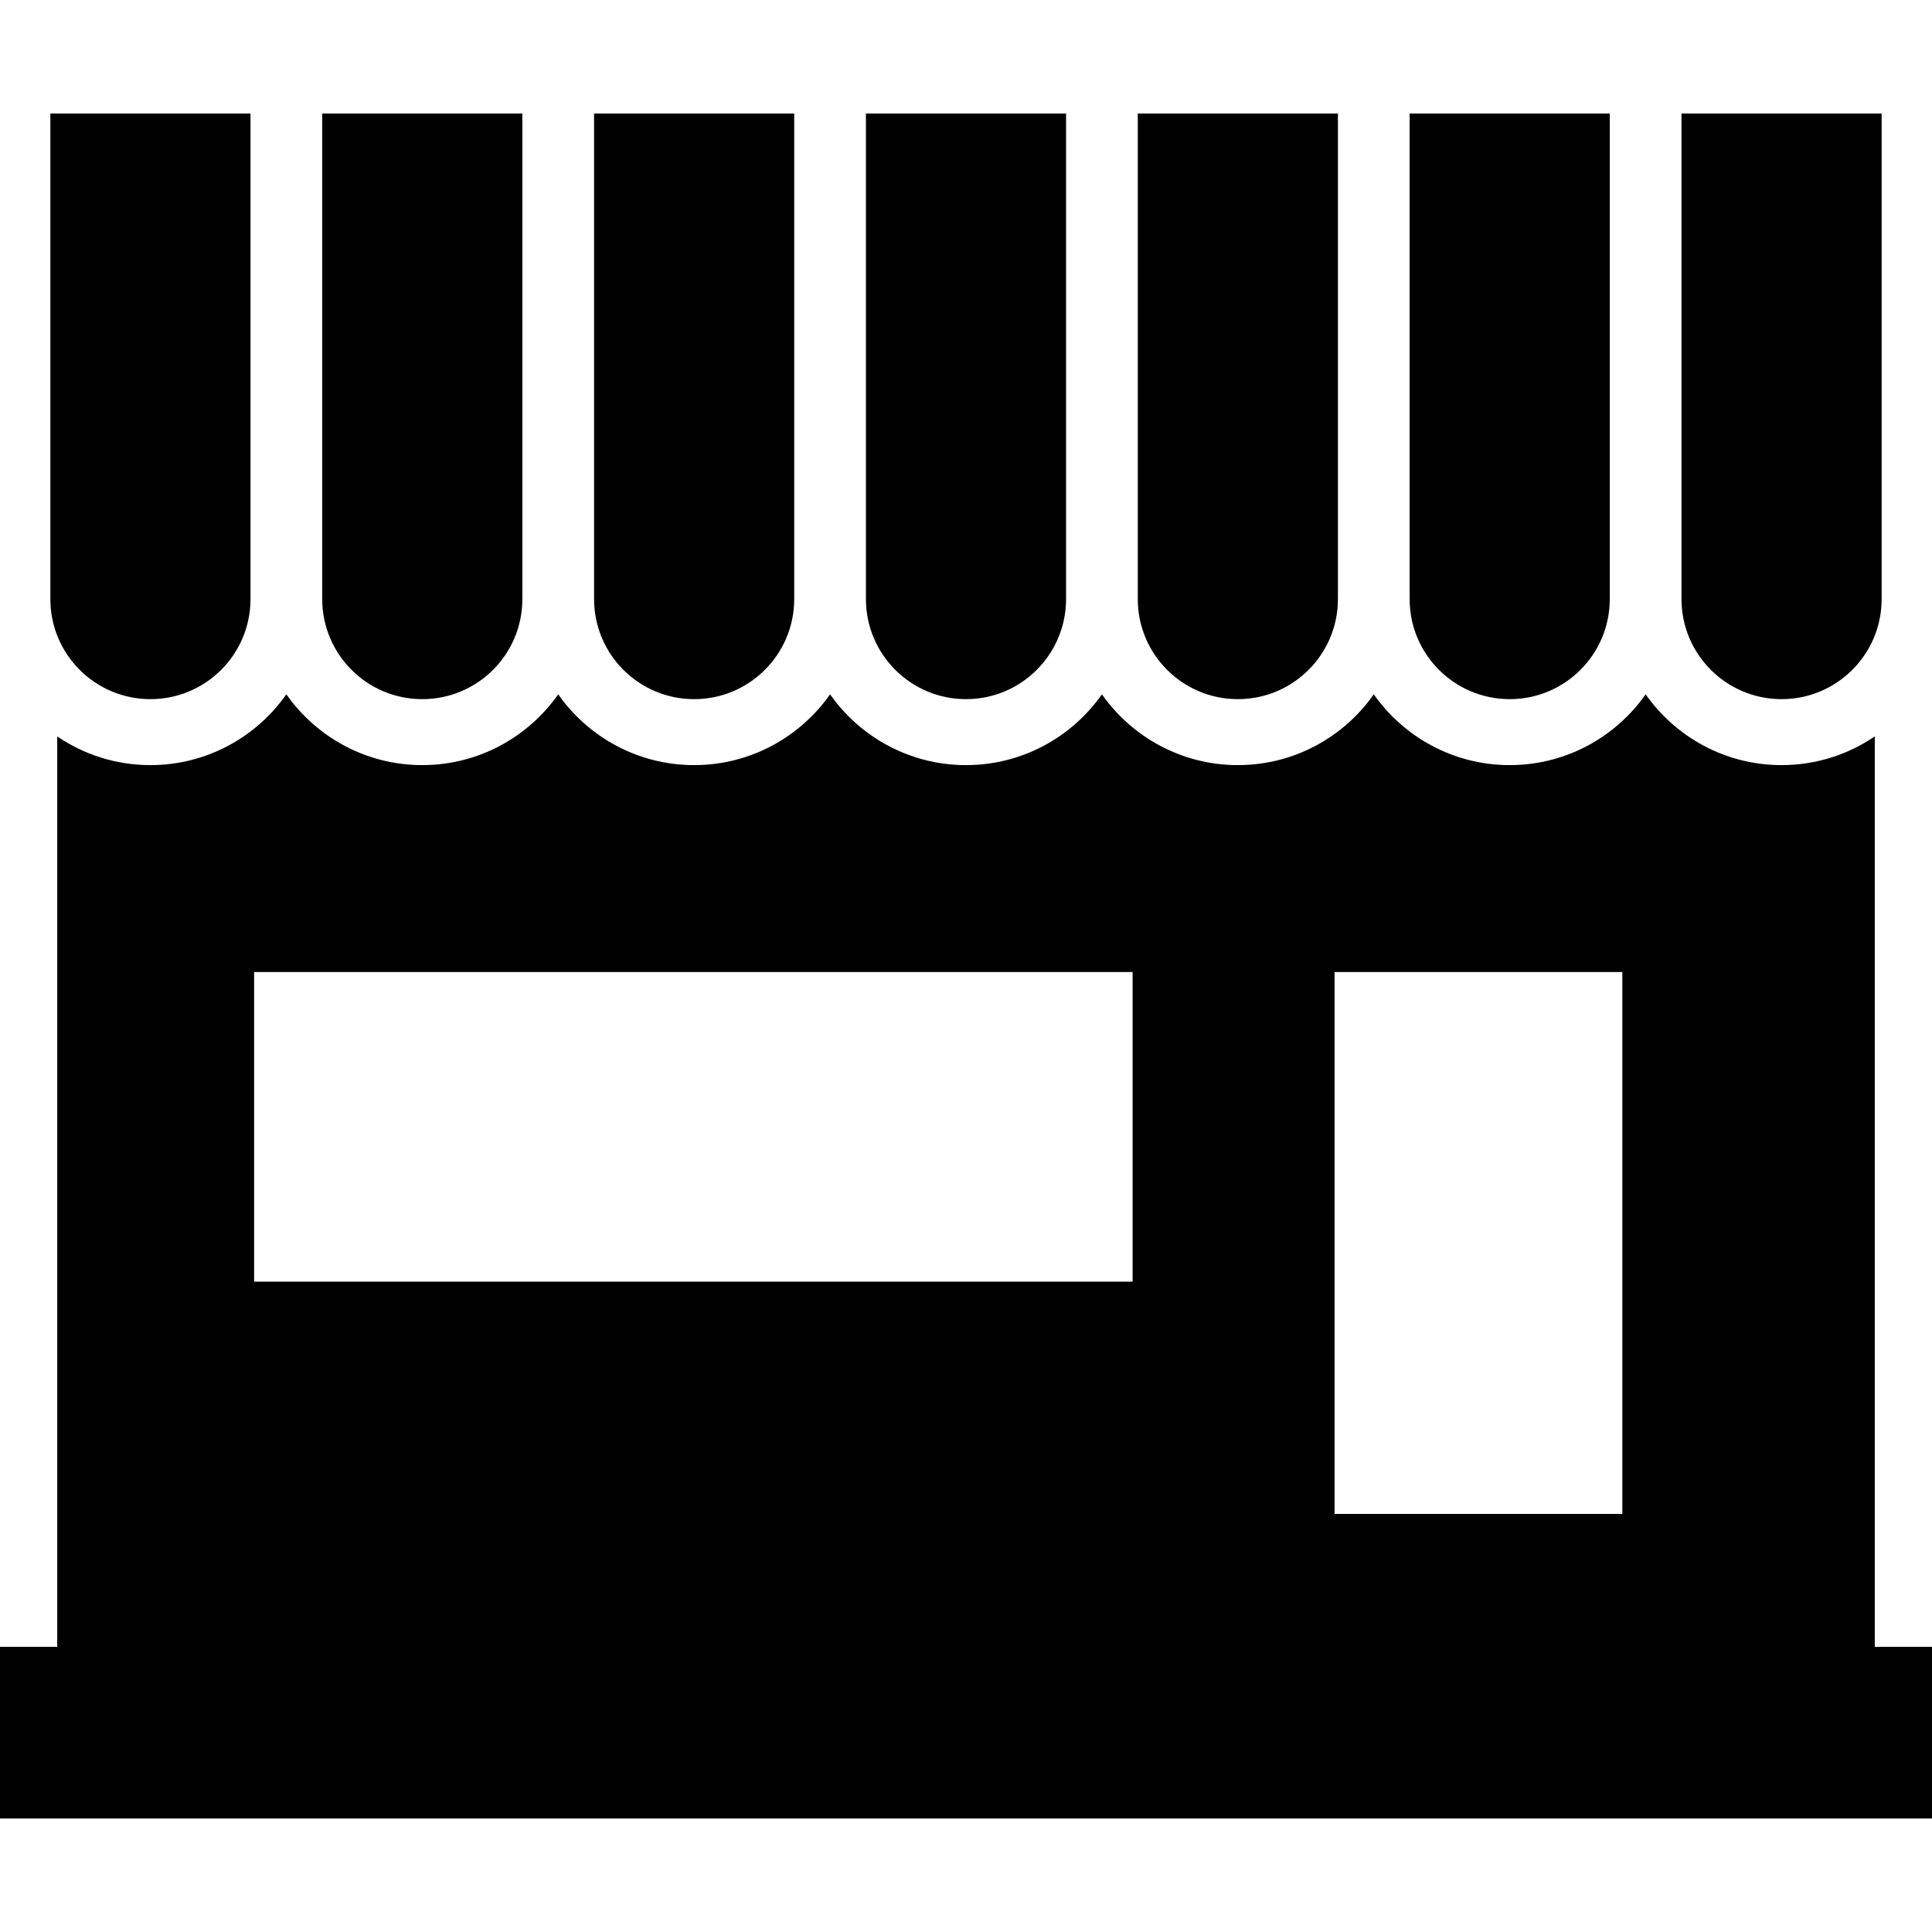
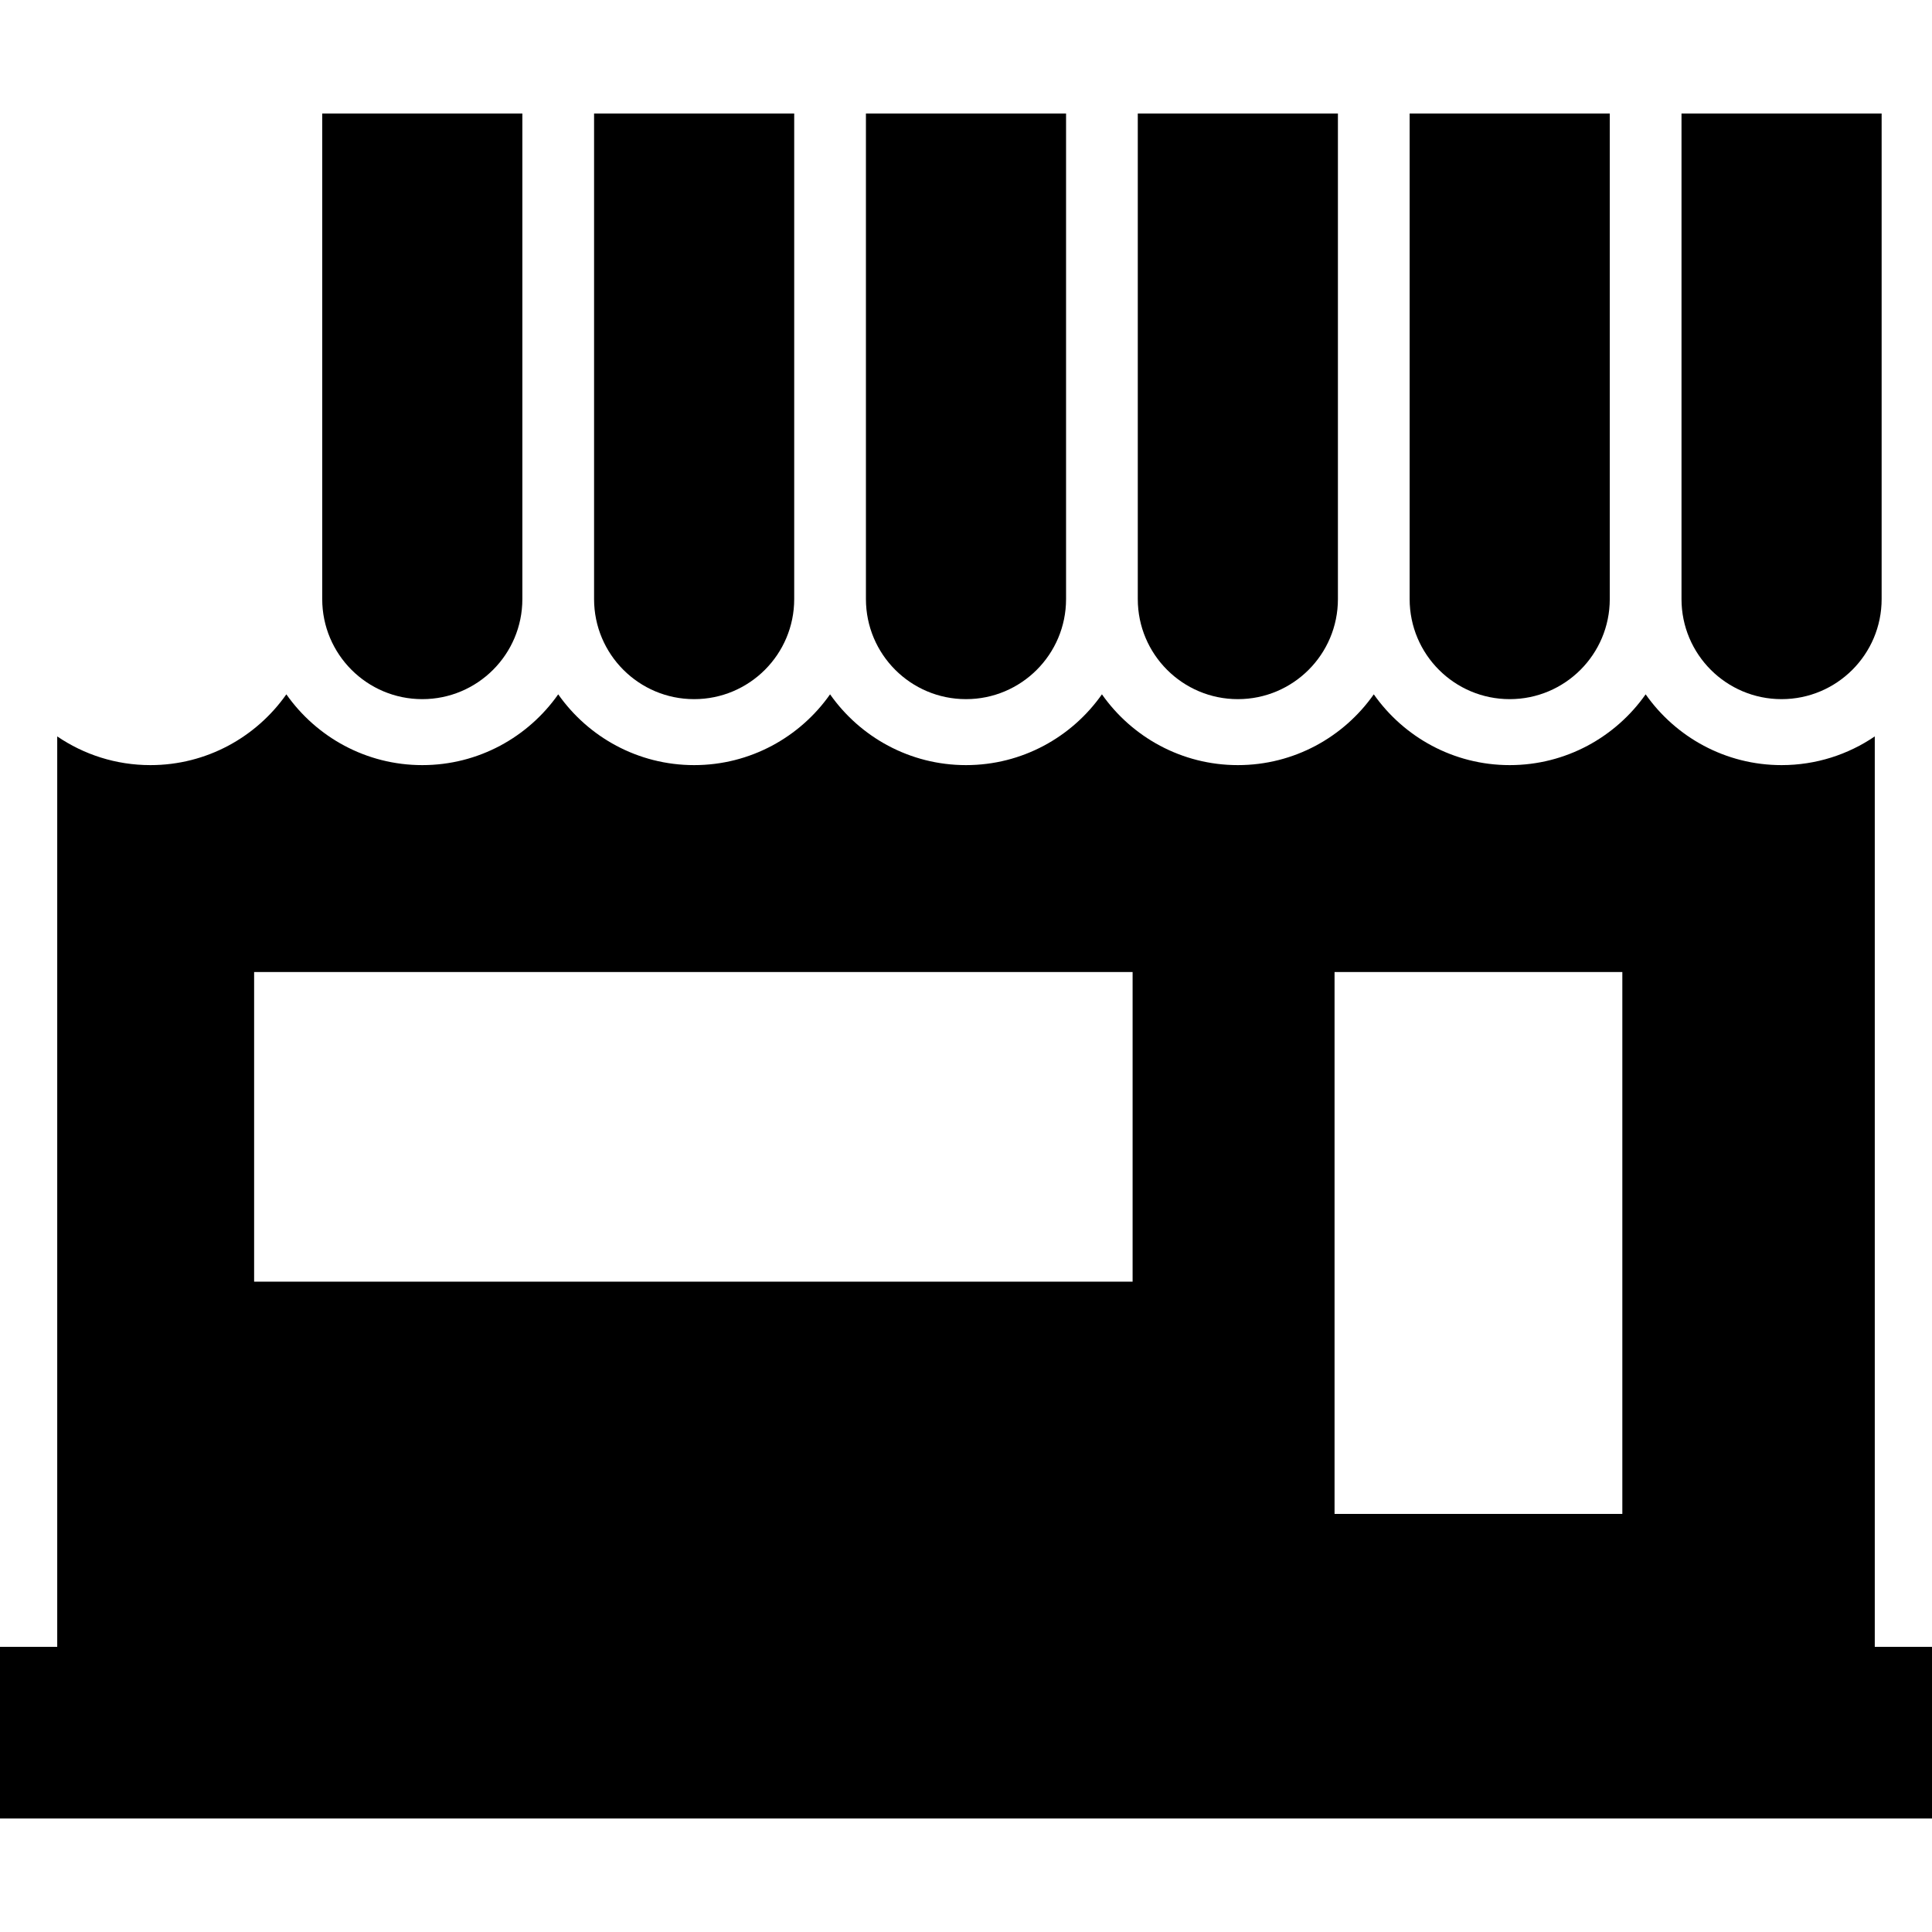
<svg xmlns="http://www.w3.org/2000/svg" width="1024" height="1024" version="1.1" id="Capa_1" x="0px" y="0px" viewBox="0 0 339.937 339.937" style="enable-background:new 0 0 339.937 339.937;" xml:space="preserve">
  <g>
    <path d="M329.868,289.765V129.572c-4.679,3.186-10.325,5.051-16.399,5.051c-9.878,0-18.627-4.928-23.917-12.455 c-5.29,7.527-14.039,12.455-23.917,12.455c-9.877,0-18.626-4.928-23.916-12.454c-5.29,7.526-14.039,12.454-23.916,12.454 c-9.878,0-18.628-4.928-23.918-12.455c-5.29,7.527-14.039,12.455-23.916,12.455c-9.878,0-18.627-4.928-23.917-12.455 c-5.29,7.527-14.039,12.455-23.917,12.455c-9.877,0-18.626-4.928-23.916-12.454c-5.29,7.526-14.039,12.454-23.916,12.454 c-9.878,0-18.627-4.928-23.917-12.455c-5.29,7.527-14.039,12.455-23.917,12.455c-6.075,0-11.721-1.865-16.399-5.051v160.193H0 v30.203h339.937v-30.203H329.868z M199.284,225.508H44.713v-54.48h154.57V225.508z M285.451,266.373h-50.635v-95.345h50.635 V266.373z" />
    <path d="M313.469,123.015c9.725,0,17.606-7.883,17.606-17.607V94.069V19.968h-35.213v74.101v11.339 C295.862,115.132,303.744,123.015,313.469,123.015z" />
    <path d="M217.802,123.015c9.725,0,17.606-7.883,17.606-17.607V94.069V19.968h-35.214v74.101v11.339 C200.195,115.132,208.077,123.015,217.802,123.015z" />
-     <path d="M265.635,123.015c9.725,0,17.606-7.883,17.606-17.607V94.069V19.968h-35.213v74.101v11.339 C248.028,115.132,255.91,123.015,265.635,123.015z" />
+     <path d="M265.635,123.015c9.725,0,17.606-7.883,17.606-17.607V94.069V19.968h-35.213v74.101v11.339 C248.028,115.132,255.91,123.015,265.635,123.015" />
    <path d="M74.302,123.015c9.725,0,17.607-7.883,17.607-17.607V94.069V19.968H56.695v74.101v11.339 C56.695,115.132,64.577,123.015,74.302,123.015z" />
    <path d="M169.968,123.015c9.725,0,17.606-7.883,17.606-17.607V94.069V19.968h-35.213v74.101v11.339 C152.362,115.132,160.244,123.015,169.968,123.015z" />
    <path d="M122.134,123.015c9.726,0,17.607-7.883,17.607-17.607V94.069V19.968h-35.213v74.101v11.339 C104.528,115.132,112.41,123.015,122.134,123.015z" />
-     <path d="M26.468,123.015c9.725,0,17.606-7.883,17.606-17.607V94.069V19.968H8.861v74.101v11.339 C8.861,115.132,16.743,123.015,26.468,123.015z" />
  </g>
</svg>